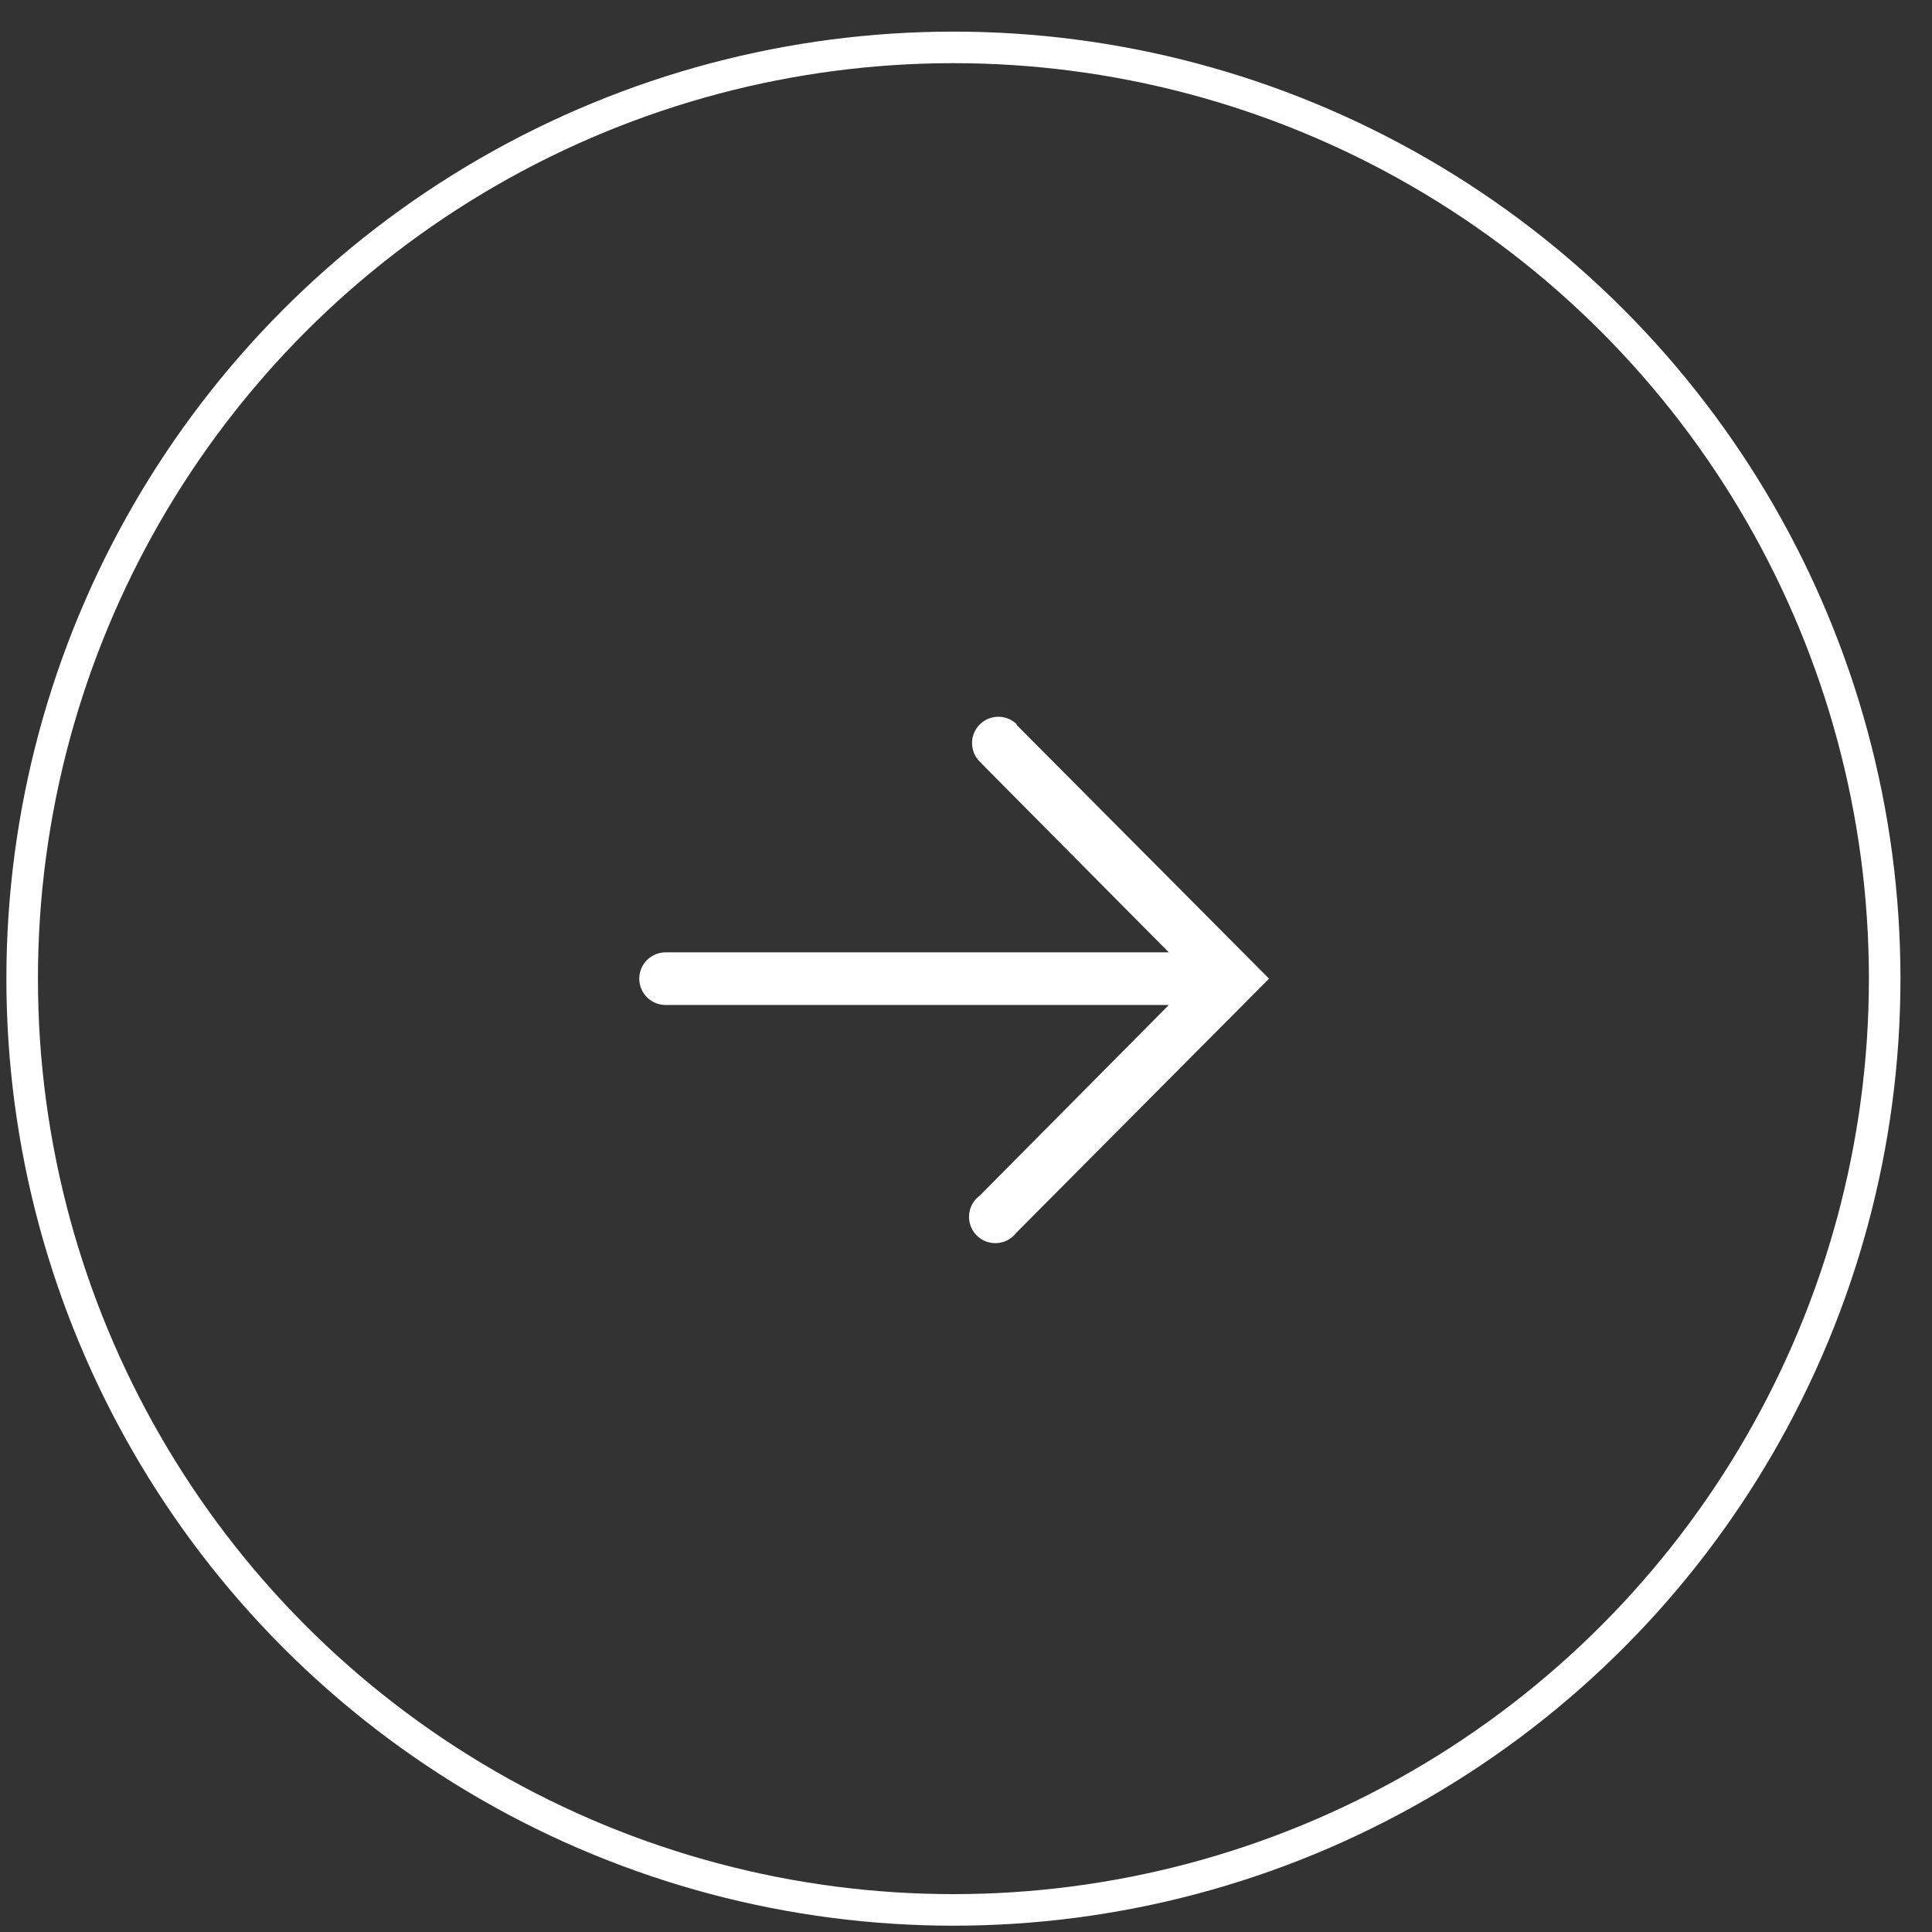
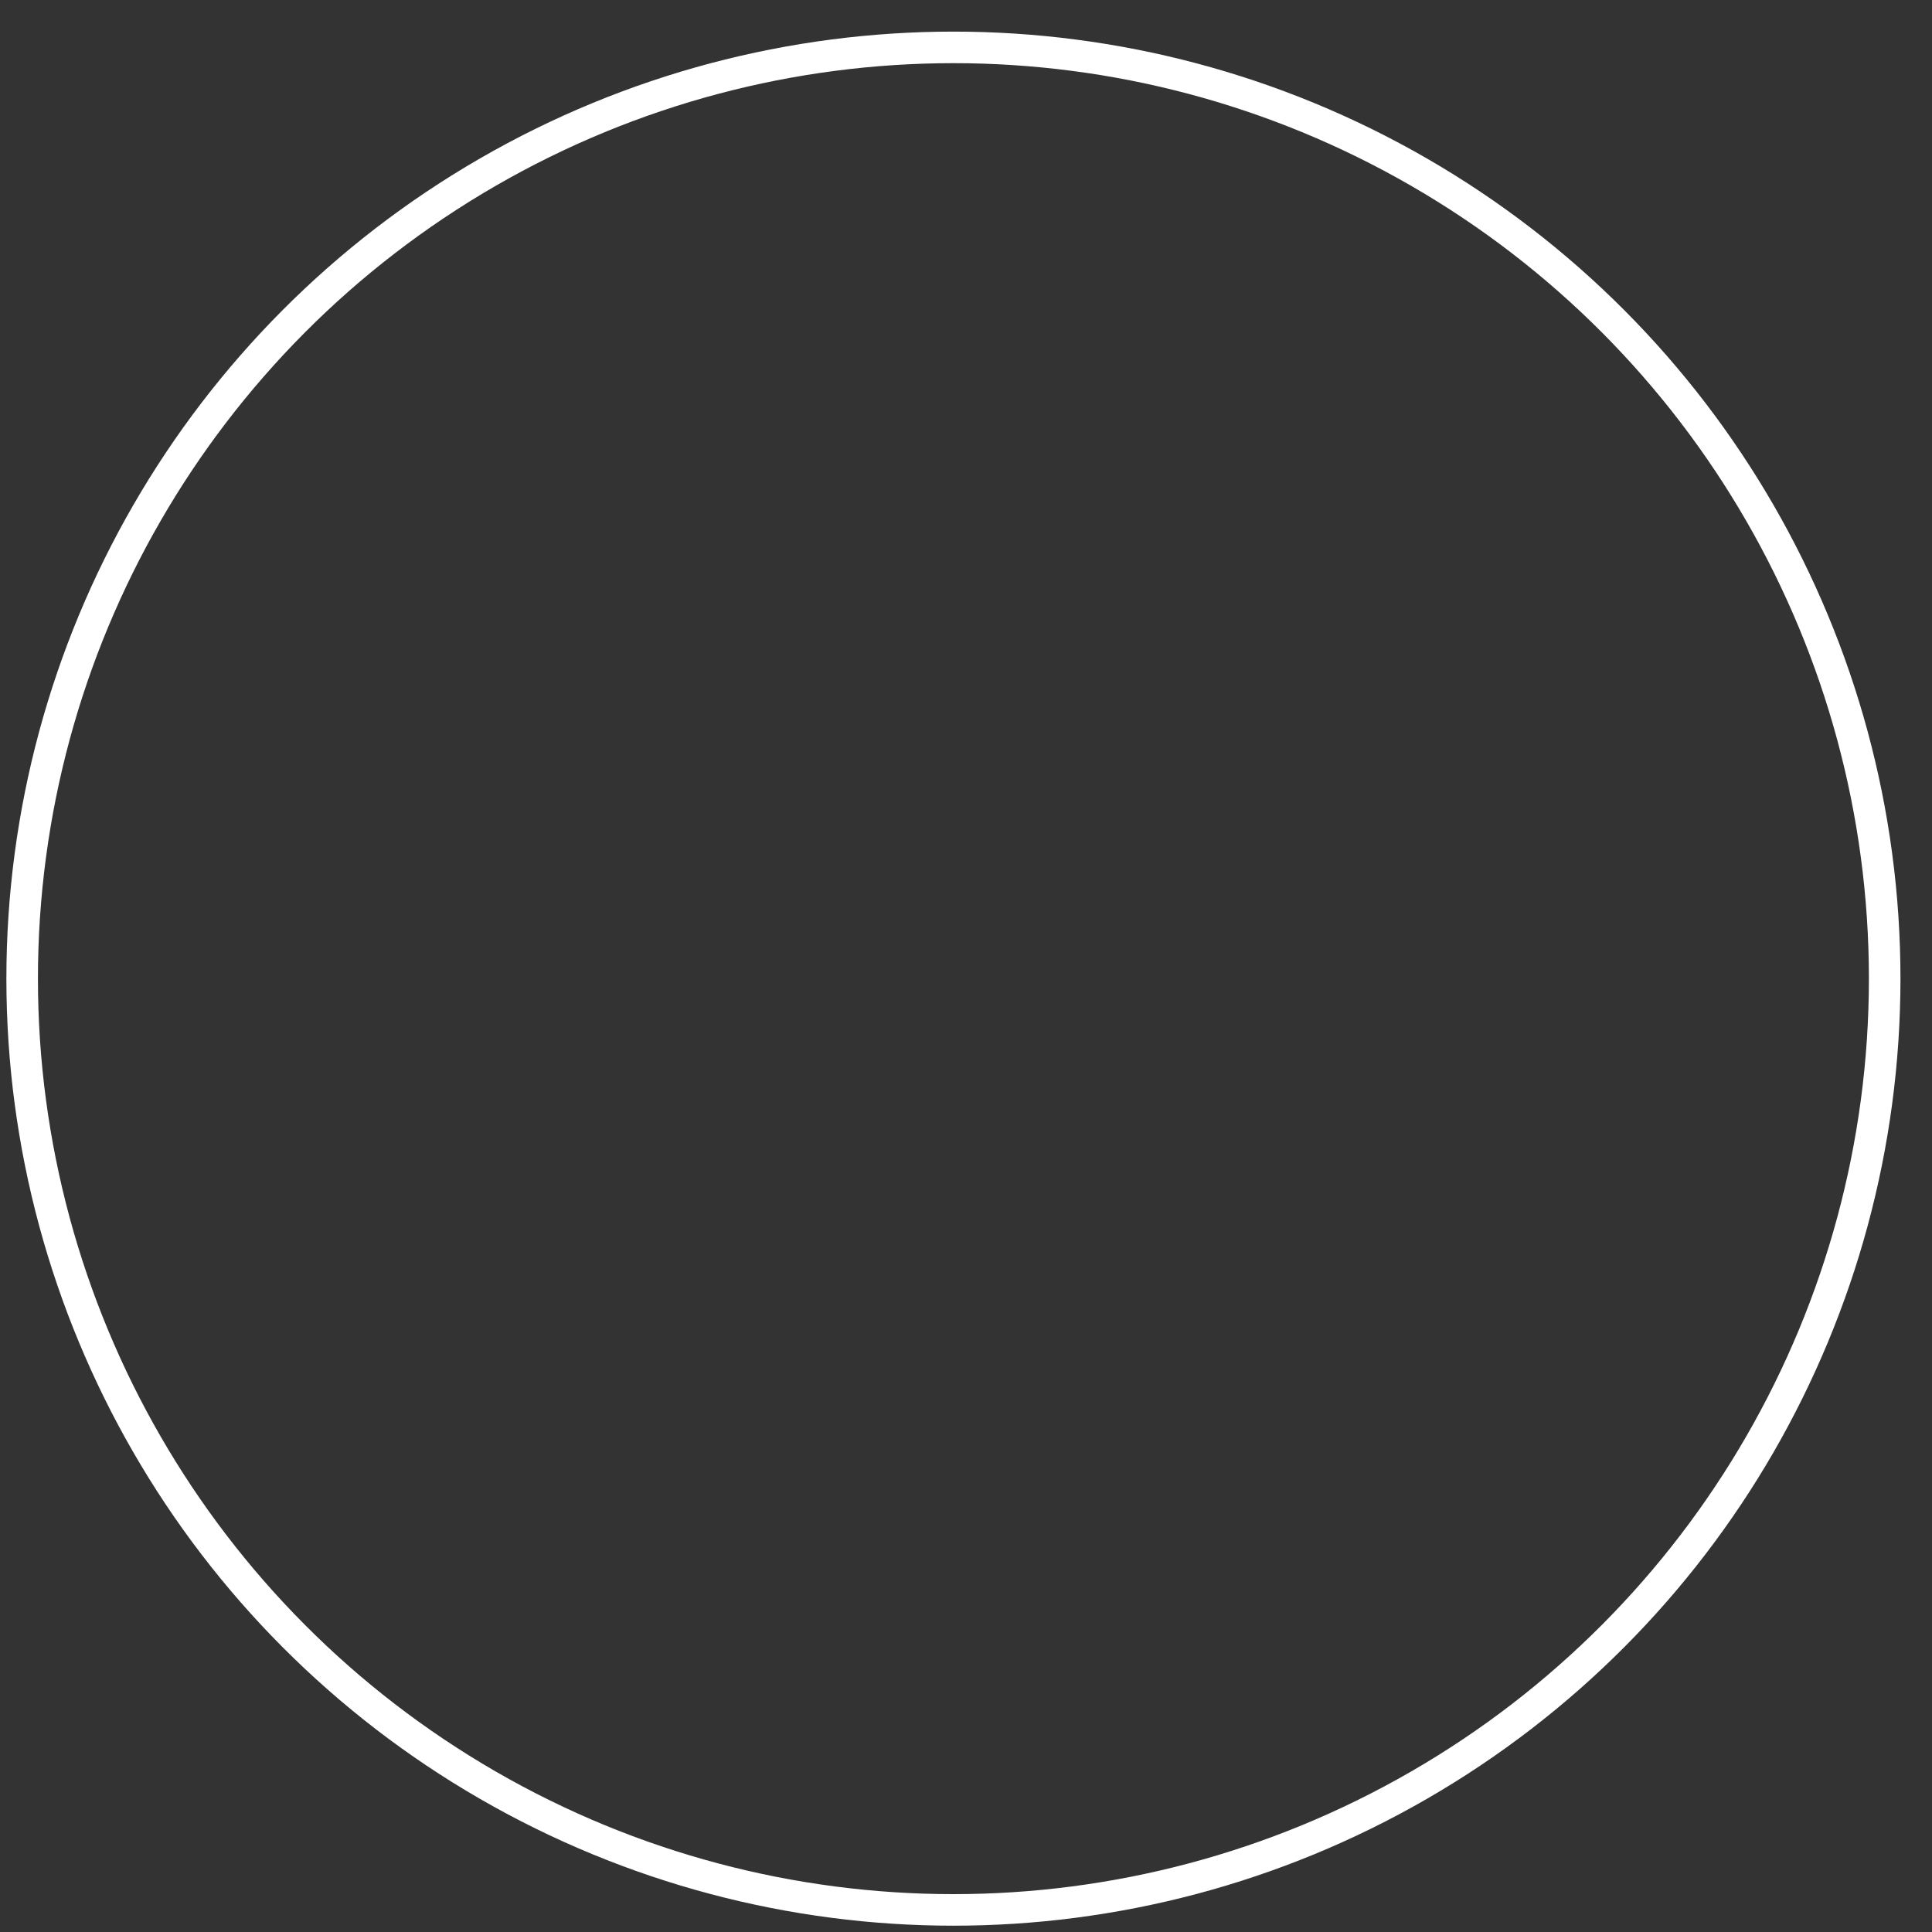
<svg xmlns="http://www.w3.org/2000/svg" width="51" height="51" viewBox="0 0 51 51" fill="none">
  <rect x="0" y="0" width="51" height="51" fill="#333333" stroke="none" />
  <g clip-path="url(#clip0_151_612)">
    <path d="M26.826 19.126L33.5 25.834L26.826 32.543C26.766 32.622 26.689 32.687 26.602 32.734C26.514 32.781 26.417 32.809 26.318 32.815C26.219 32.821 26.119 32.806 26.026 32.771C25.933 32.735 25.849 32.68 25.779 32.609C25.709 32.539 25.656 32.454 25.622 32.36C25.587 32.267 25.574 32.167 25.582 32.068C25.589 31.969 25.618 31.872 25.666 31.785C25.715 31.698 25.781 31.623 25.861 31.564L30.854 26.529H17.569C17.385 26.529 17.209 26.456 17.078 26.325C16.948 26.195 16.875 26.018 16.875 25.834C16.875 25.65 16.948 25.474 17.078 25.343C17.209 25.213 17.385 25.14 17.569 25.14H30.854L25.861 20.105C25.731 19.974 25.659 19.797 25.659 19.613C25.66 19.429 25.734 19.252 25.865 19.122C25.995 18.993 26.172 18.92 26.357 18.921C26.541 18.921 26.717 18.995 26.847 19.126H26.826Z" fill="white" />
  </g>
  <circle cx="25" cy="25" r="24.583" transform="matrix(-1 0 0 1 50.168 0.834)" stroke="white" stroke-width="0.833" />
  <defs>
    <clipPath id="clip0_151_612">
-       <rect width="25" height="25" fill="white" transform="matrix(0 -1 -1 0 37.668 38.334)" />
-     </clipPath>
+       </clipPath>
  </defs>
</svg>